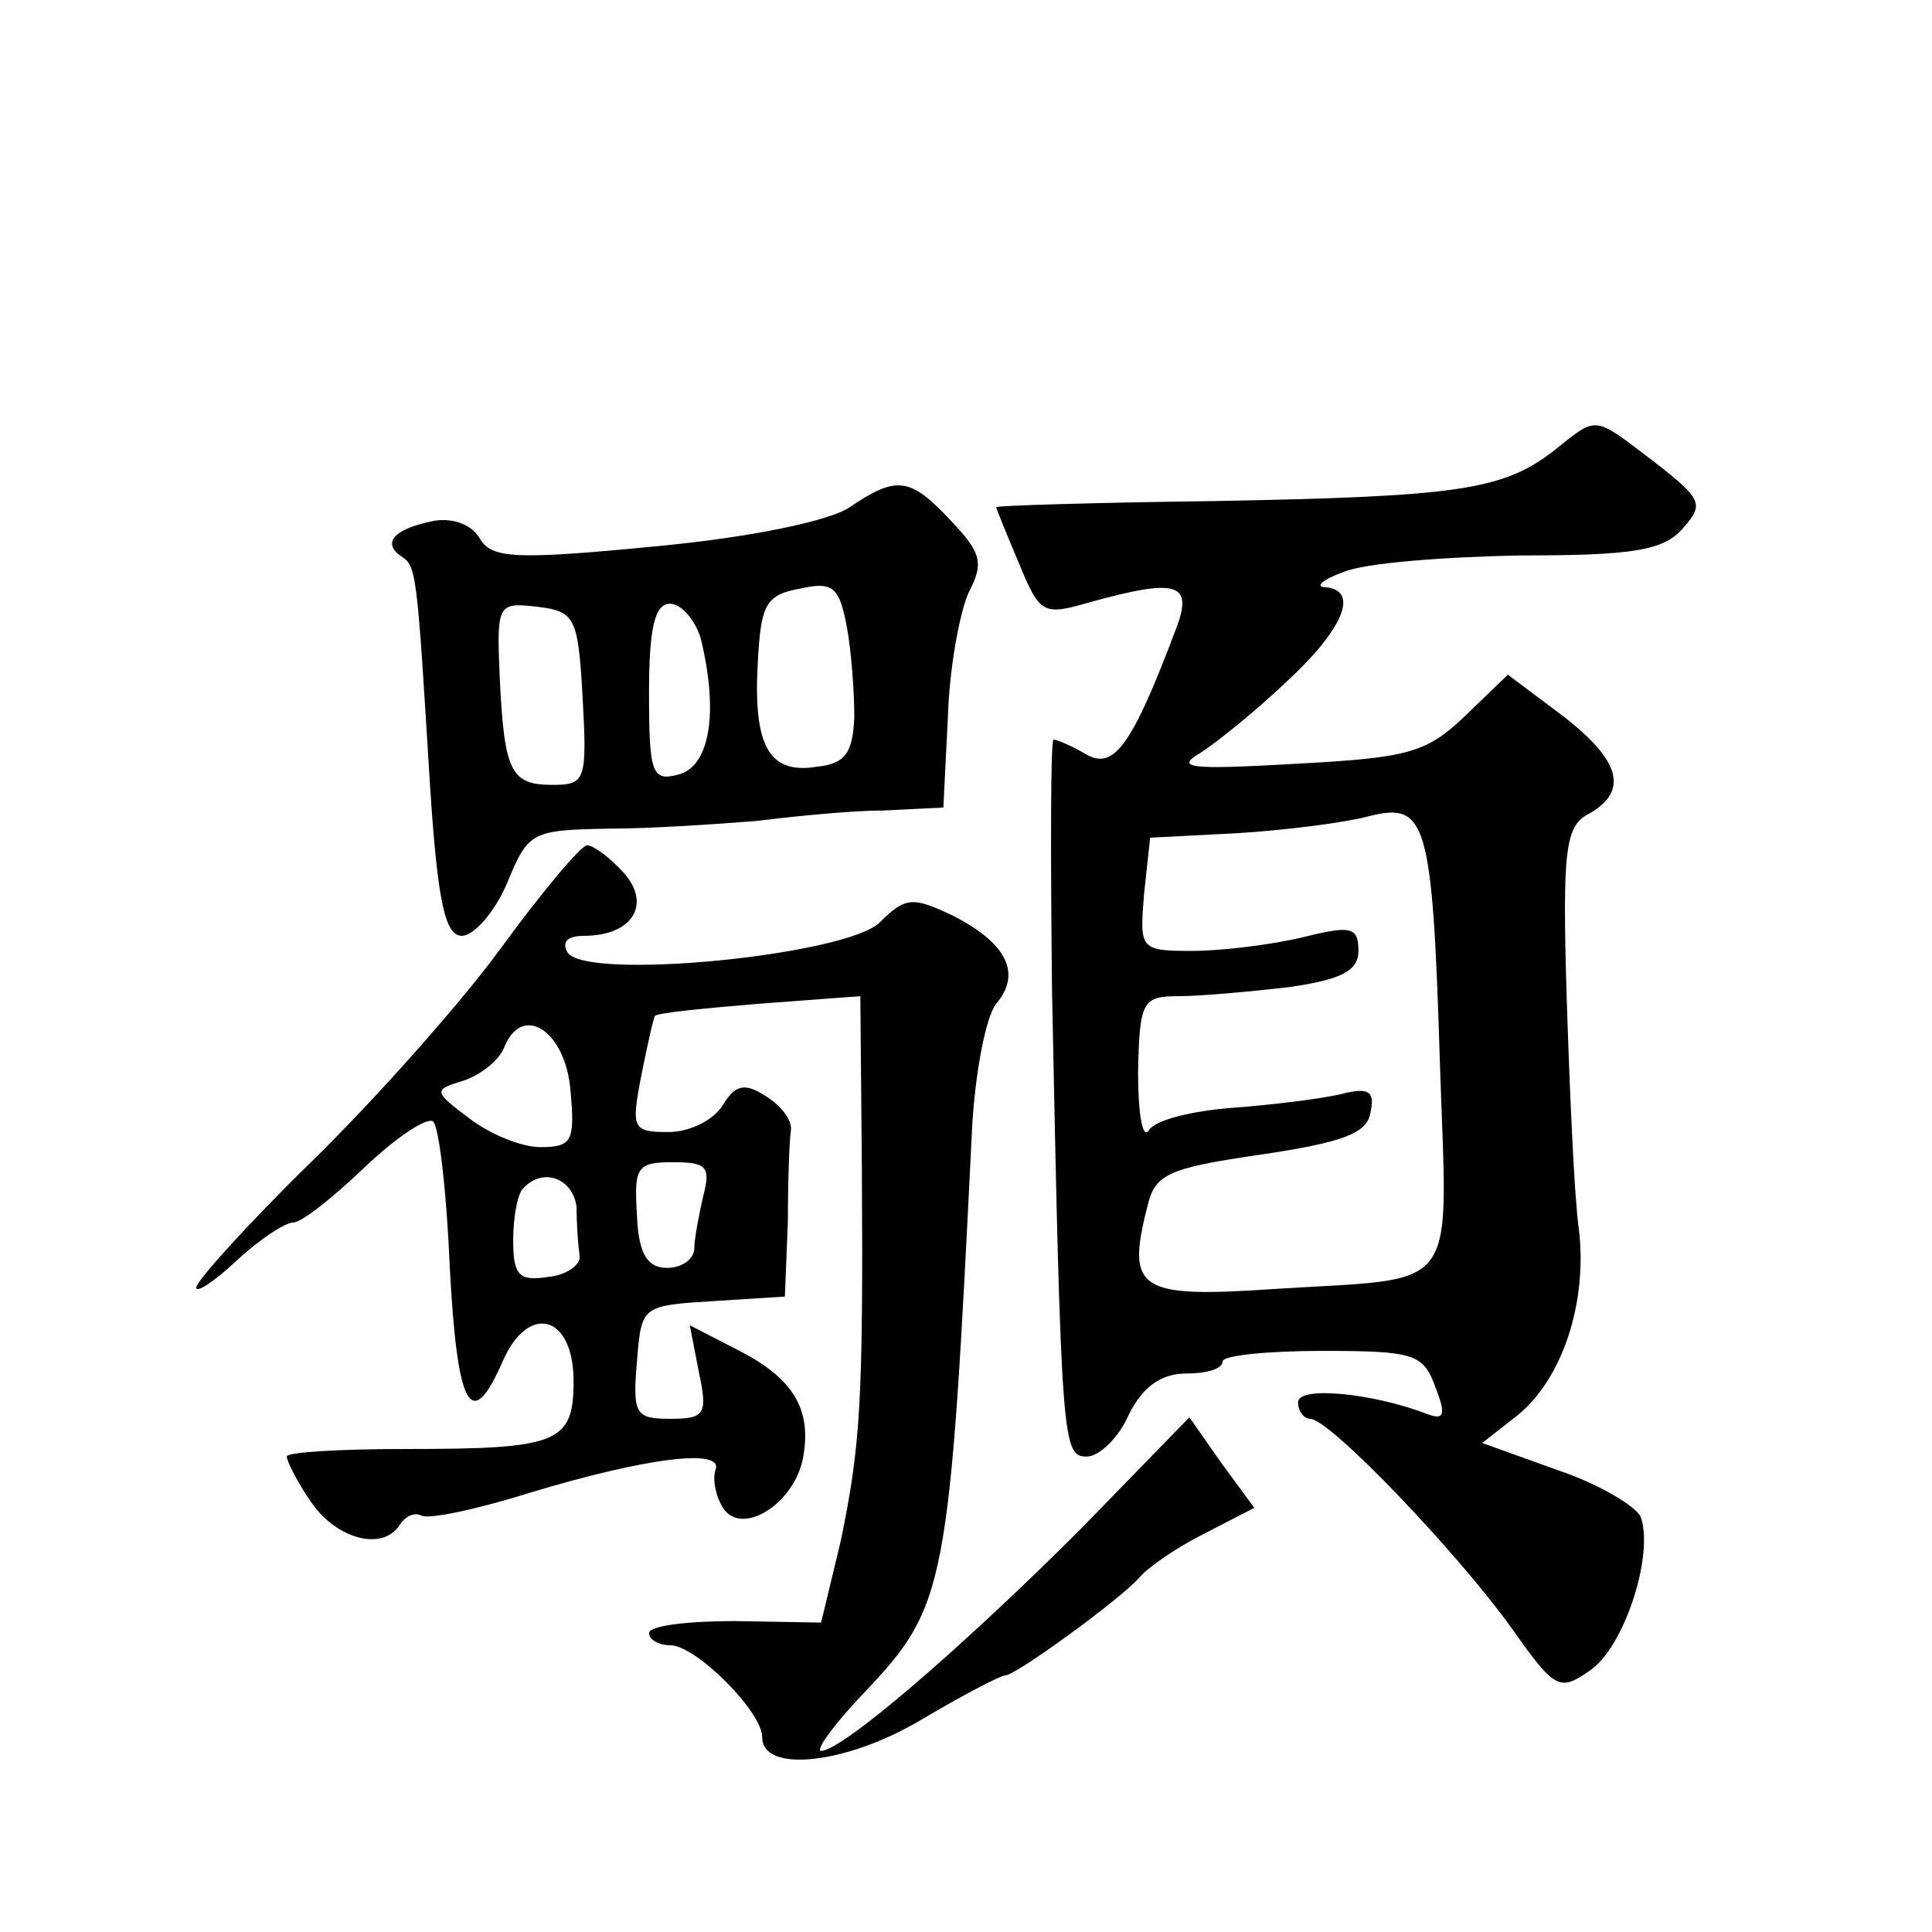
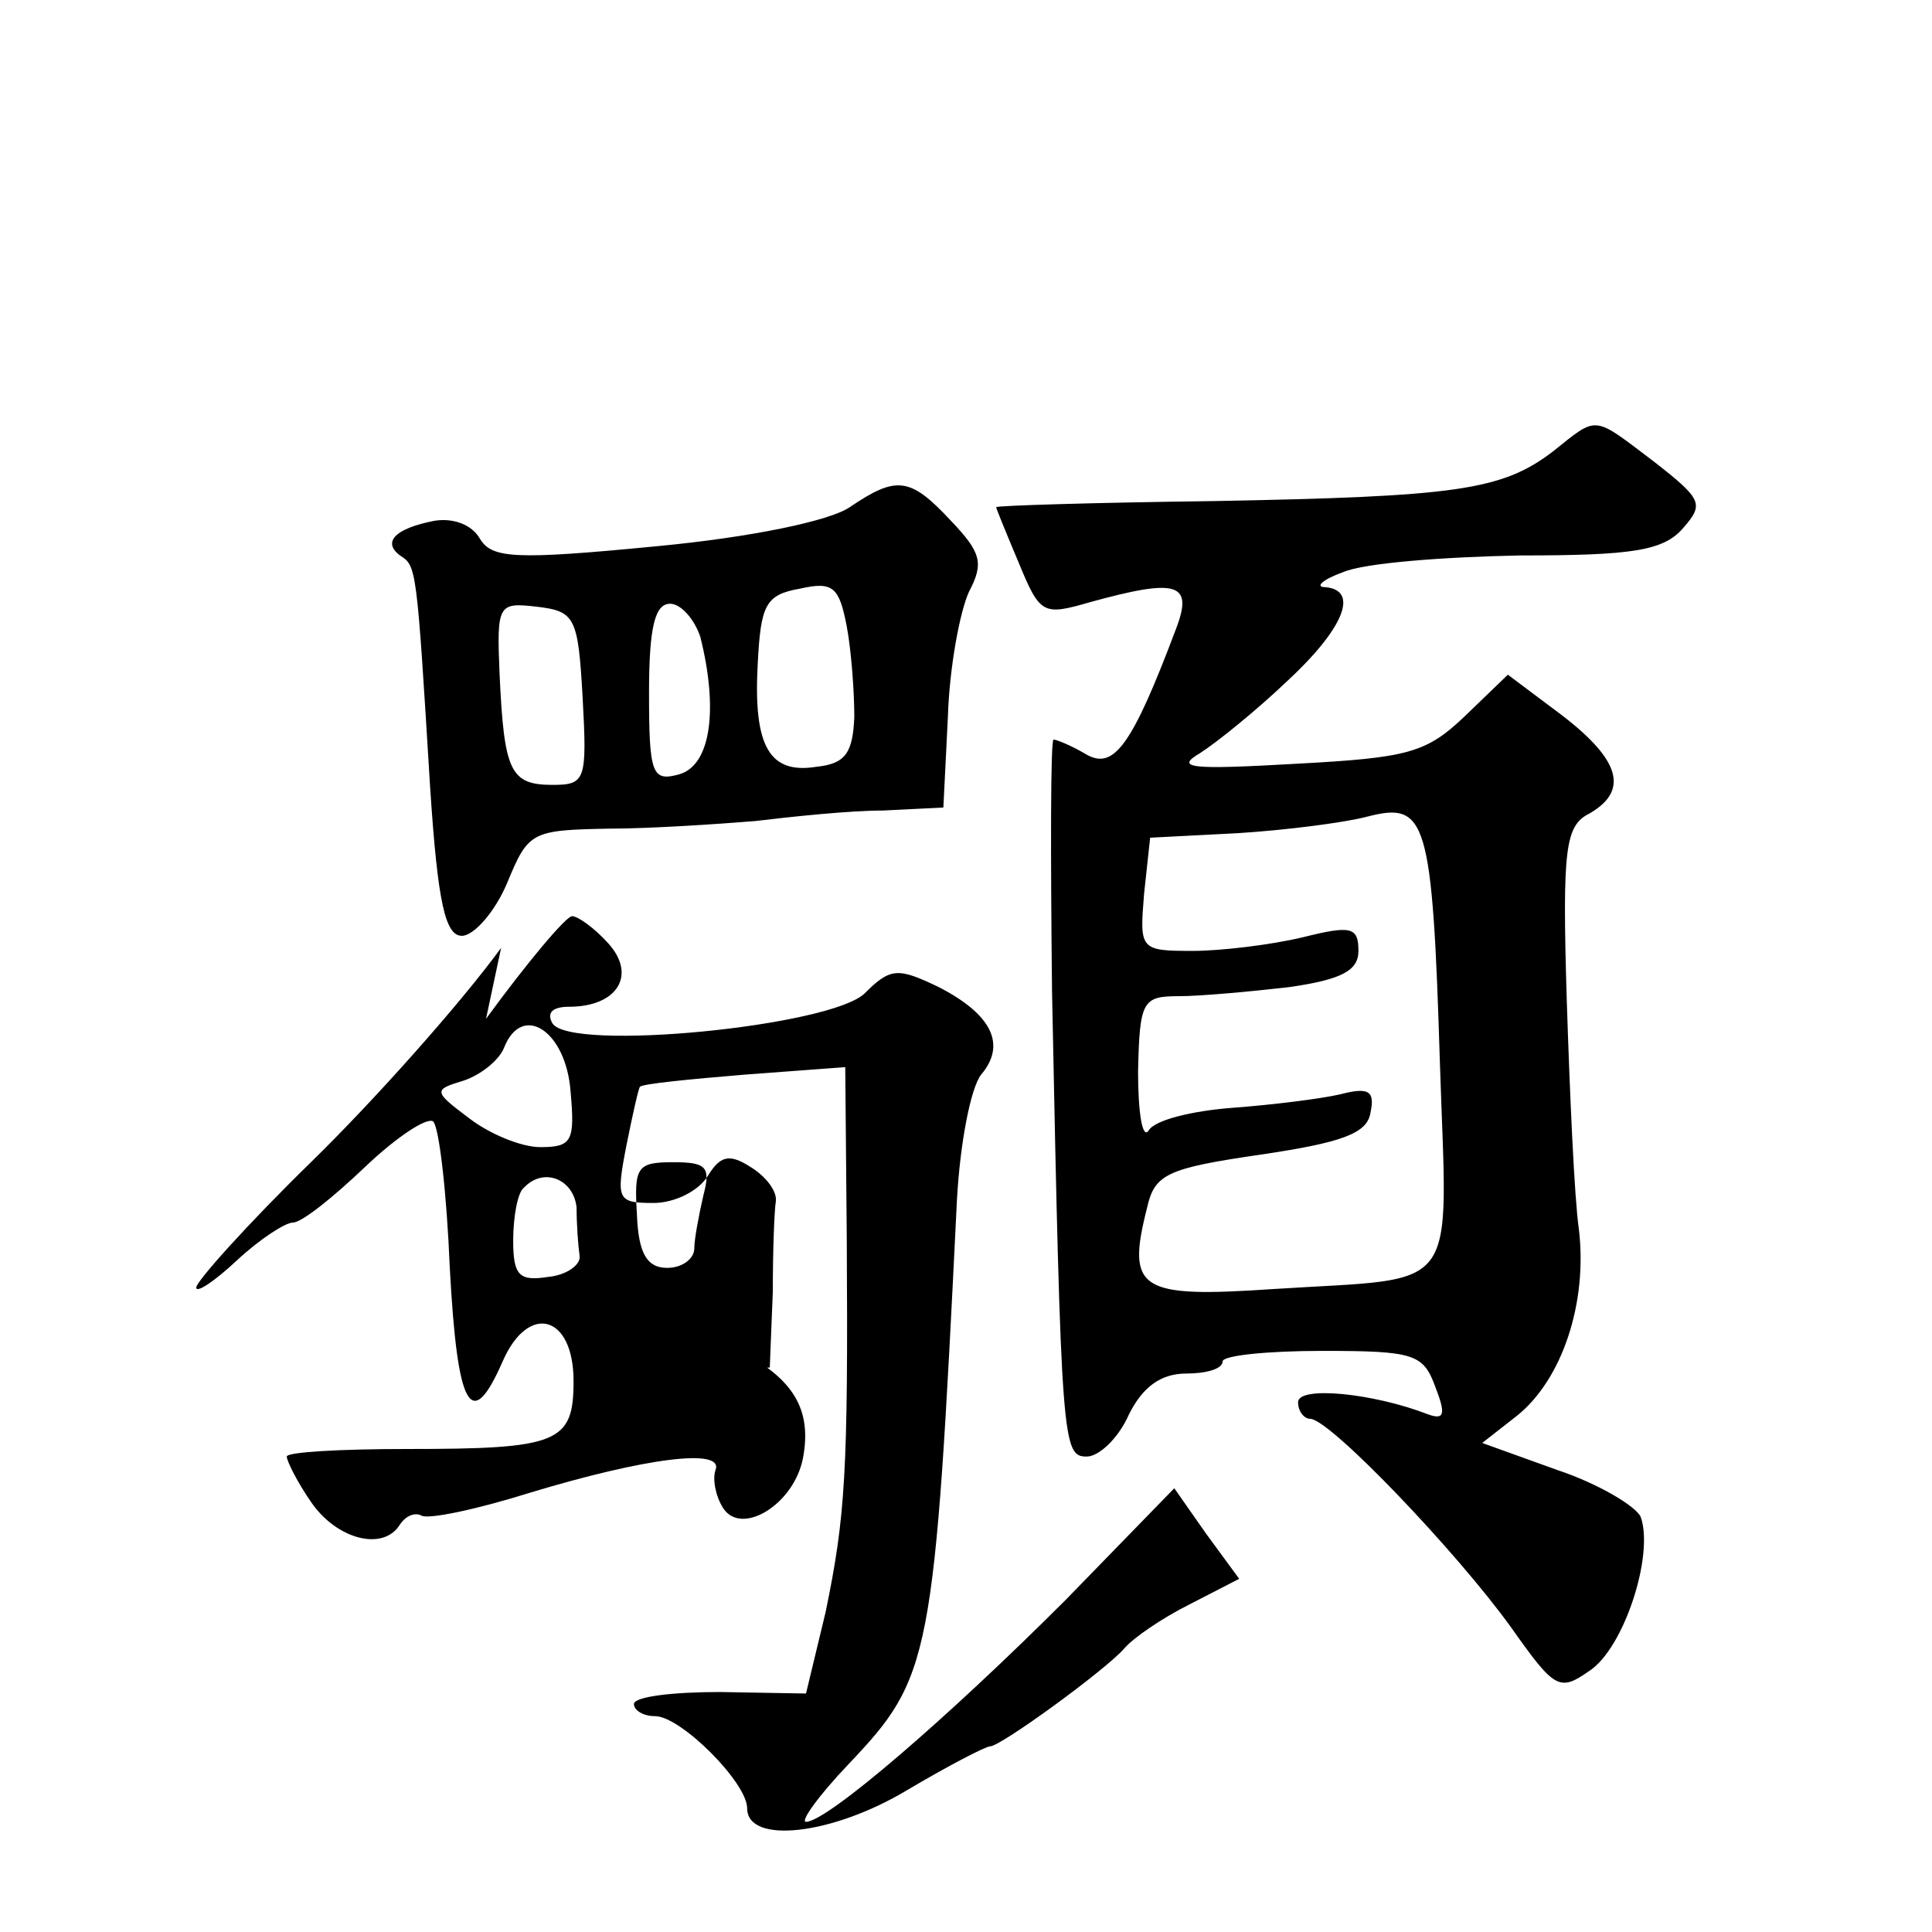
<svg xmlns="http://www.w3.org/2000/svg" version="1.0" width="128pt" height="128pt" viewBox="0 0 128 128" preserveAspectRatio="xMidYMid meet">
  <g transform="translate(0,128) scale(0.1,-0.1)" fill="#0" stroke="none">
-     <path d="M1029 981 c-34 -26 -64 -30 -226 -33 -79 -1 -143 -3 -143 -4 0 -1 7 -18 15 -37 14 -34 16 -35 47 -26 58 16 69 13 57 -18 -29 -77 -41 -93 -59 -83 -10 6 -20 10 -22 10 -2 0 -2 -75 -1 -167 6 -301 7 -308 23 -308 8 0 21 12 28 28 9 18 21 27 38 27 13 0 24 3 24 8 0 4 30 7 66 7 61 0 67 -2 75 -24 7 -18 6 -22 -5 -18 -36 14 -86 19 -86 8 0 -6 4 -11 8 -11 13 0 97 -88 133 -138 29 -41 32 -43 52 -29 23 15 43 77 34 102 -3 7 -28 22 -55 31 l-50 18 23 18 c30 24 47 75 41 124 -3 21 -6 90 -8 152 -3 100 -1 115 15 123 26 15 21 35 -18 65 l-36 27 -28 -27 c-26 -25 -38 -28 -112 -32 -70 -4 -81 -3 -64 7 11 7 37 28 57 47 38 35 49 61 26 63 -7 0 -2 5 12 10 14 6 66 10 117 11 74 0 95 3 108 18 14 16 13 19 -19 44 -41 31 -37 31 -67 7z m-75 -406 c5 -155 15 -141 -110 -149 -89 -6 -98 -1 -84 54 5 22 13 26 75 35 54 8 71 14 73 28 3 14 -1 17 -20 12 -13 -3 -45 -7 -72 -9 -26 -2 -51 -8 -55 -15 -4 -6 -7 11 -7 39 1 47 3 50 27 50 14 0 47 3 73 6 35 5 46 11 46 24 0 16 -5 17 -37 9 -21 -5 -54 -9 -73 -9 -35 0 -35 1 -32 38 l4 37 58 3 c32 2 71 7 86 11 39 10 43 -1 48 -164z M563 944 c-13 -9 -65 -20 -129 -26 -93 -9 -108 -8 -116 5 -5 9 -17 14 -30 12 -26 -5 -35 -14 -23 -23 11 -7 11 -7 20 -154 5 -76 10 -98 21 -98 8 0 22 16 30 35 14 34 16 35 67 36 28 0 72 3 97 5 25 3 63 7 85 7 l40 2 3 60 c1 33 8 70 14 83 10 19 8 26 -12 47 -27 29 -36 30 -67 9z m3 -139 c-1 -24 -6 -31 -25 -33 -31 -5 -42 13 -39 68 2 39 5 46 28 50 22 5 26 1 31 -25 3 -16 5 -43 5 -60z m-180 13 c3 -55 2 -58 -20 -58 -28 0 -32 9 -35 73 -2 47 -1 48 25 45 25 -3 27 -7 30 -60z m78 40 c12 -48 7 -85 -14 -91 -18 -5 -20 0 -20 54 0 44 4 59 14 59 7 0 16 -10 20 -22z M332 652 c-27 -37 -84 -101 -126 -142 -42 -41 -76 -79 -76 -83 0 -4 12 4 27 18 15 14 32 25 37 25 6 0 27 17 48 37 21 20 41 33 45 30 4 -4 9 -48 11 -97 5 -93 14 -110 35 -62 17 39 47 31 47 -13 0 -41 -10 -45 -111 -45 -43 0 -79 -2 -79 -5 0 -3 7 -17 16 -30 17 -25 48 -33 59 -15 4 6 10 8 14 6 4 -3 37 4 72 15 76 23 129 30 123 15 -2 -6 0 -17 5 -25 12 -19 47 2 53 33 6 32 -6 53 -44 72 l-31 16 6 -31 c6 -28 4 -31 -19 -31 -23 0 -25 3 -22 38 3 37 3 37 51 40 l47 3 2 50 c0 27 1 54 2 60 1 7 -7 17 -17 23 -14 9 -20 7 -28 -6 -6 -10 -22 -18 -36 -18 -24 0 -25 2 -18 38 4 20 8 38 9 39 2 2 33 5 69 8 l67 5 1 -113 c1 -156 -1 -185 -14 -248 l-13 -54 -57 1 c-31 0 -57 -3 -57 -8 0 -4 6 -8 14 -8 17 0 61 -44 61 -61 0 -24 56 -18 106 12 27 16 52 29 55 29 7 0 77 51 89 65 6 7 25 20 43 29 l33 17 -22 30 -21 30 -72 -74 c-78 -78 -158 -147 -172 -147 -4 0 8 17 28 38 55 58 57 68 72 374 2 37 9 74 16 83 17 20 7 40 -28 58 -27 13 -32 13 -49 -4 -22 -22 -195 -39 -207 -20 -4 7 0 11 11 11 32 0 45 21 26 42 -9 10 -20 18 -24 18 -4 0 -30 -31 -57 -68z m46 -95 c3 -33 1 -37 -20 -37 -13 0 -34 9 -47 19 -24 18 -24 19 -4 25 12 4 24 14 27 22 12 30 41 11 44 -29z m88 -69 c-3 -13 -6 -29 -6 -35 0 -7 -8 -13 -18 -13 -13 0 -19 9 -20 35 -2 32 0 35 24 35 22 0 25 -3 20 -22z m-84 -8 c0 -11 1 -25 2 -32 1 -6 -9 -13 -21 -14 -19 -3 -23 1 -23 24 0 16 3 32 7 35 13 14 33 6 35 -13z" />
+     <path d="M1029 981 c-34 -26 -64 -30 -226 -33 -79 -1 -143 -3 -143 -4 0 -1 7 -18 15 -37 14 -34 16 -35 47 -26 58 16 69 13 57 -18 -29 -77 -41 -93 -59 -83 -10 6 -20 10 -22 10 -2 0 -2 -75 -1 -167 6 -301 7 -308 23 -308 8 0 21 12 28 28 9 18 21 27 38 27 13 0 24 3 24 8 0 4 30 7 66 7 61 0 67 -2 75 -24 7 -18 6 -22 -5 -18 -36 14 -86 19 -86 8 0 -6 4 -11 8 -11 13 0 97 -88 133 -138 29 -41 32 -43 52 -29 23 15 43 77 34 102 -3 7 -28 22 -55 31 l-50 18 23 18 c30 24 47 75 41 124 -3 21 -6 90 -8 152 -3 100 -1 115 15 123 26 15 21 35 -18 65 l-36 27 -28 -27 c-26 -25 -38 -28 -112 -32 -70 -4 -81 -3 -64 7 11 7 37 28 57 47 38 35 49 61 26 63 -7 0 -2 5 12 10 14 6 66 10 117 11 74 0 95 3 108 18 14 16 13 19 -19 44 -41 31 -37 31 -67 7z m-75 -406 c5 -155 15 -141 -110 -149 -89 -6 -98 -1 -84 54 5 22 13 26 75 35 54 8 71 14 73 28 3 14 -1 17 -20 12 -13 -3 -45 -7 -72 -9 -26 -2 -51 -8 -55 -15 -4 -6 -7 11 -7 39 1 47 3 50 27 50 14 0 47 3 73 6 35 5 46 11 46 24 0 16 -5 17 -37 9 -21 -5 -54 -9 -73 -9 -35 0 -35 1 -32 38 l4 37 58 3 c32 2 71 7 86 11 39 10 43 -1 48 -164z M563 944 c-13 -9 -65 -20 -129 -26 -93 -9 -108 -8 -116 5 -5 9 -17 14 -30 12 -26 -5 -35 -14 -23 -23 11 -7 11 -7 20 -154 5 -76 10 -98 21 -98 8 0 22 16 30 35 14 34 16 35 67 36 28 0 72 3 97 5 25 3 63 7 85 7 l40 2 3 60 c1 33 8 70 14 83 10 19 8 26 -12 47 -27 29 -36 30 -67 9z m3 -139 c-1 -24 -6 -31 -25 -33 -31 -5 -42 13 -39 68 2 39 5 46 28 50 22 5 26 1 31 -25 3 -16 5 -43 5 -60z m-180 13 c3 -55 2 -58 -20 -58 -28 0 -32 9 -35 73 -2 47 -1 48 25 45 25 -3 27 -7 30 -60z m78 40 c12 -48 7 -85 -14 -91 -18 -5 -20 0 -20 54 0 44 4 59 14 59 7 0 16 -10 20 -22z M332 652 c-27 -37 -84 -101 -126 -142 -42 -41 -76 -79 -76 -83 0 -4 12 4 27 18 15 14 32 25 37 25 6 0 27 17 48 37 21 20 41 33 45 30 4 -4 9 -48 11 -97 5 -93 14 -110 35 -62 17 39 47 31 47 -13 0 -41 -10 -45 -111 -45 -43 0 -79 -2 -79 -5 0 -3 7 -17 16 -30 17 -25 48 -33 59 -15 4 6 10 8 14 6 4 -3 37 4 72 15 76 23 129 30 123 15 -2 -6 0 -17 5 -25 12 -19 47 2 53 33 6 32 -6 53 -44 72 l-31 16 6 -31 l47 3 2 50 c0 27 1 54 2 60 1 7 -7 17 -17 23 -14 9 -20 7 -28 -6 -6 -10 -22 -18 -36 -18 -24 0 -25 2 -18 38 4 20 8 38 9 39 2 2 33 5 69 8 l67 5 1 -113 c1 -156 -1 -185 -14 -248 l-13 -54 -57 1 c-31 0 -57 -3 -57 -8 0 -4 6 -8 14 -8 17 0 61 -44 61 -61 0 -24 56 -18 106 12 27 16 52 29 55 29 7 0 77 51 89 65 6 7 25 20 43 29 l33 17 -22 30 -21 30 -72 -74 c-78 -78 -158 -147 -172 -147 -4 0 8 17 28 38 55 58 57 68 72 374 2 37 9 74 16 83 17 20 7 40 -28 58 -27 13 -32 13 -49 -4 -22 -22 -195 -39 -207 -20 -4 7 0 11 11 11 32 0 45 21 26 42 -9 10 -20 18 -24 18 -4 0 -30 -31 -57 -68z m46 -95 c3 -33 1 -37 -20 -37 -13 0 -34 9 -47 19 -24 18 -24 19 -4 25 12 4 24 14 27 22 12 30 41 11 44 -29z m88 -69 c-3 -13 -6 -29 -6 -35 0 -7 -8 -13 -18 -13 -13 0 -19 9 -20 35 -2 32 0 35 24 35 22 0 25 -3 20 -22z m-84 -8 c0 -11 1 -25 2 -32 1 -6 -9 -13 -21 -14 -19 -3 -23 1 -23 24 0 16 3 32 7 35 13 14 33 6 35 -13z" />
  </g>
</svg>